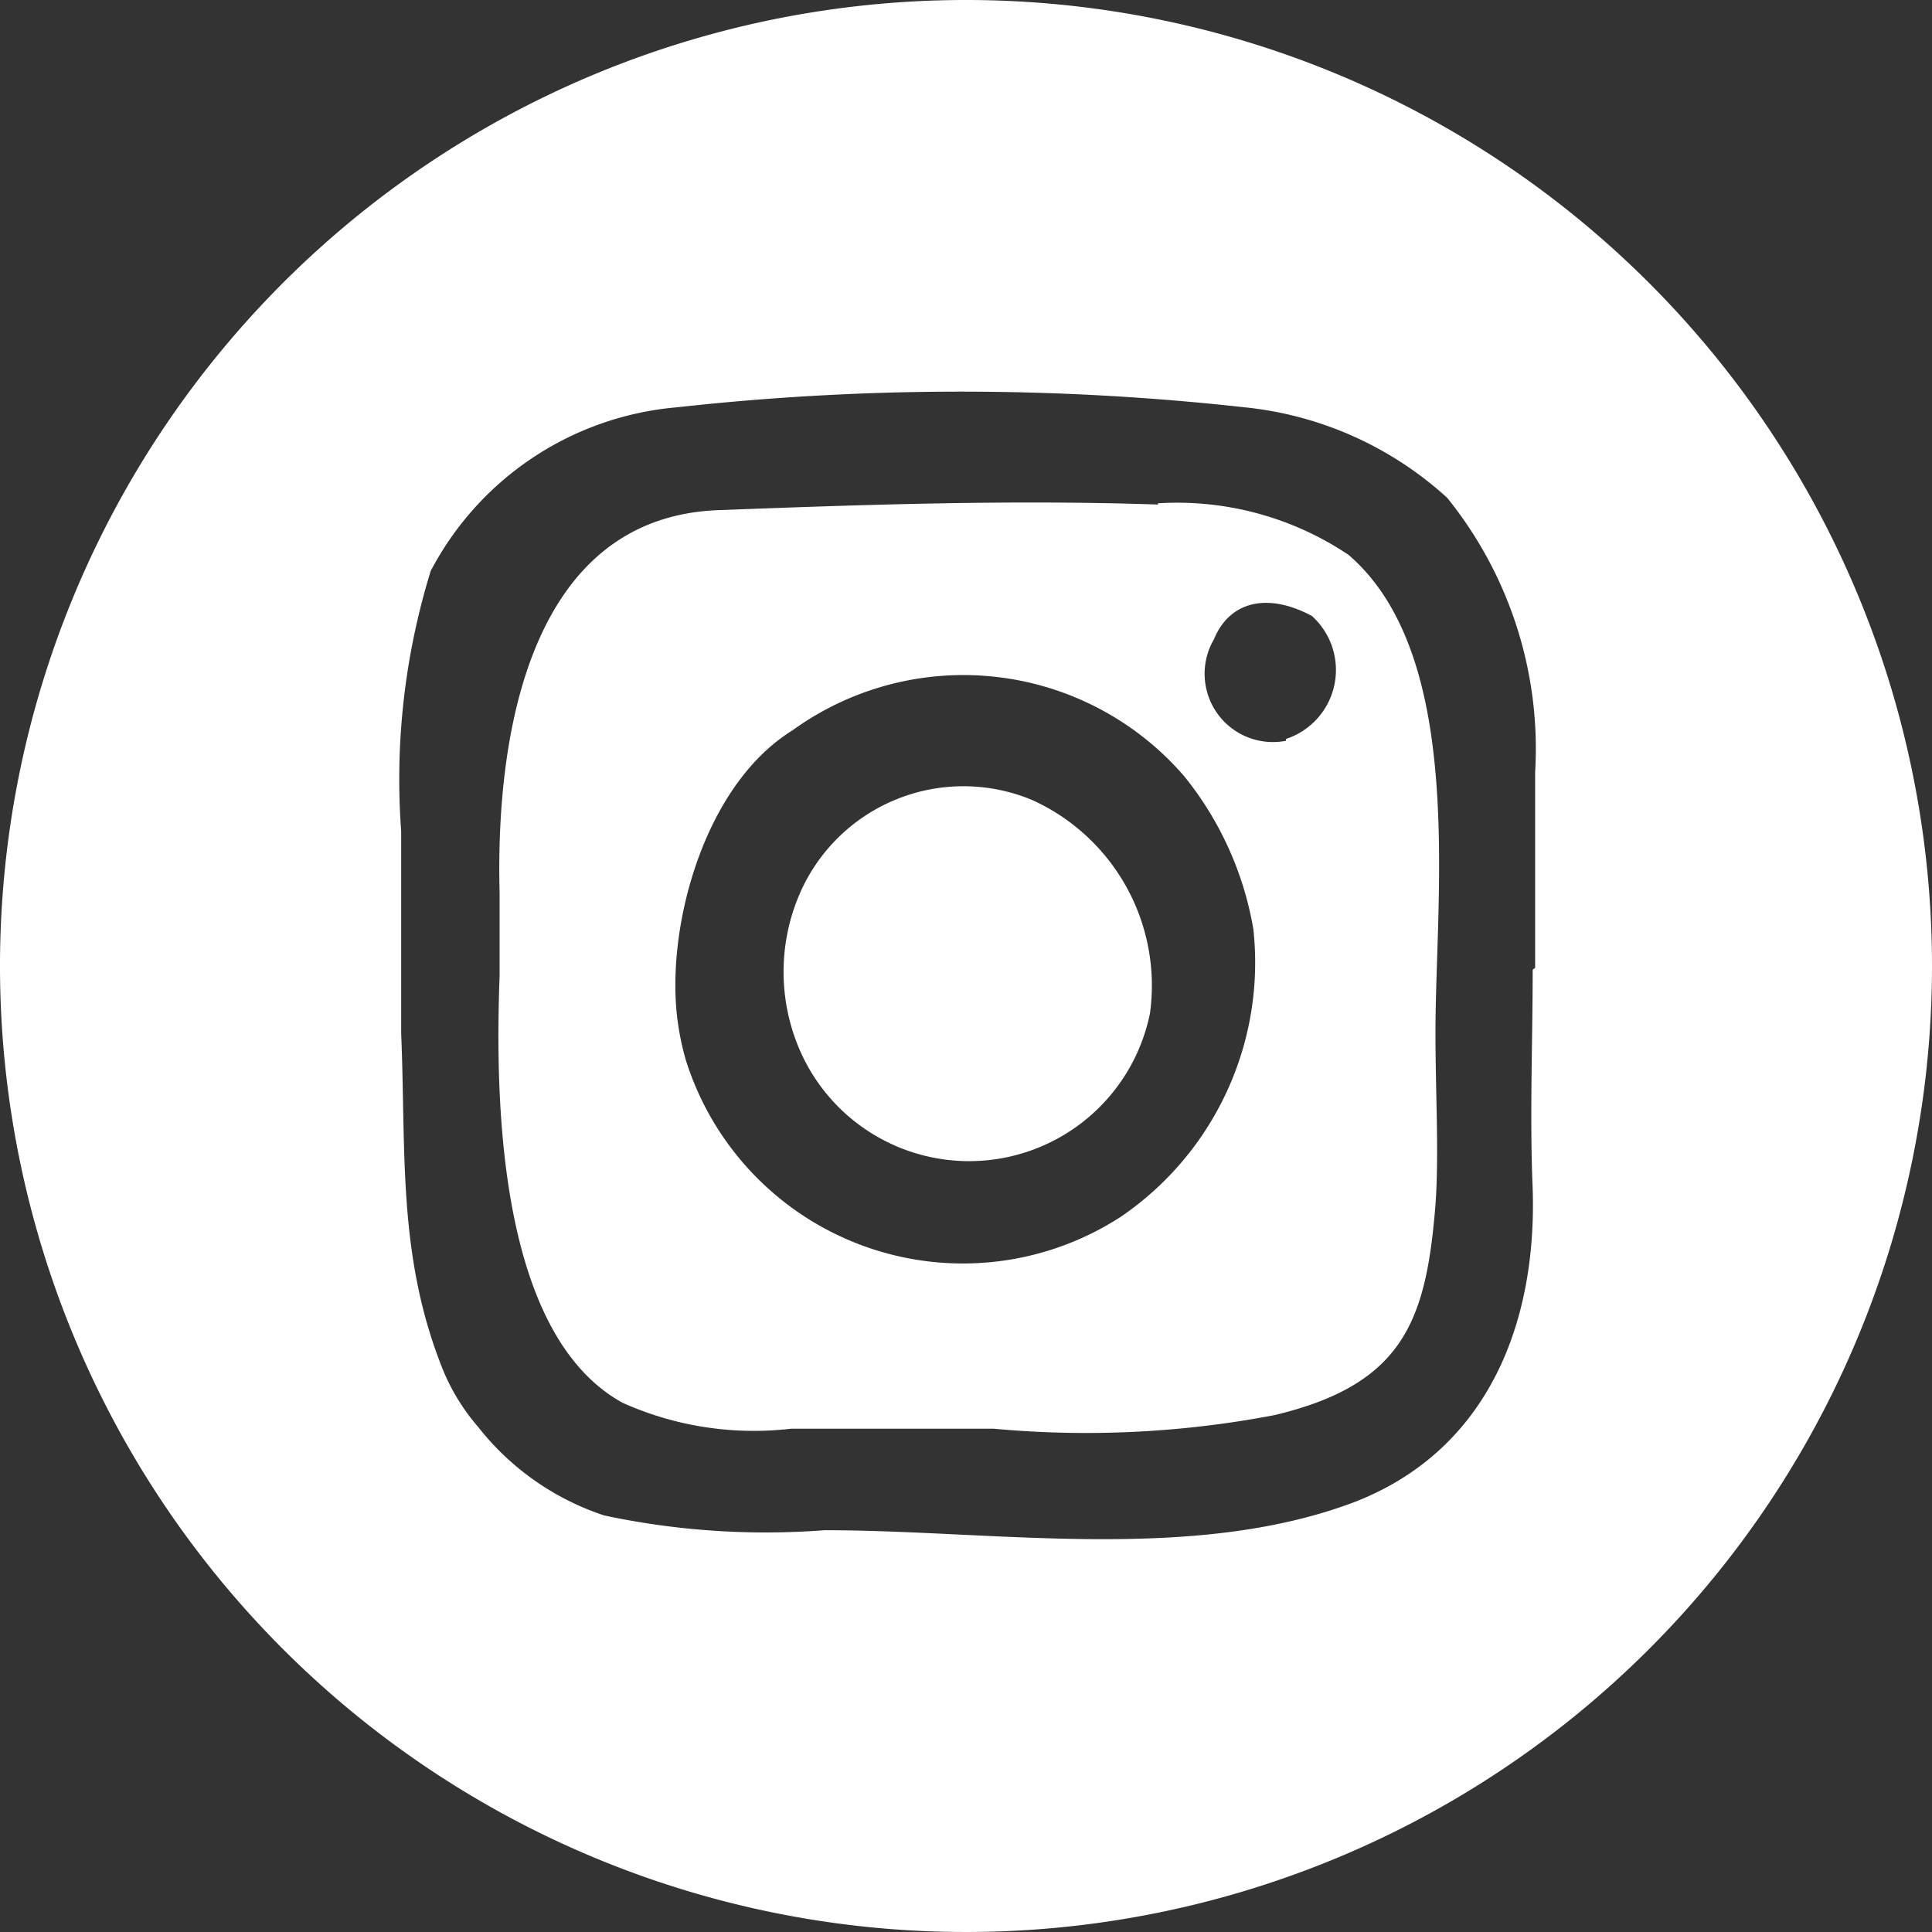
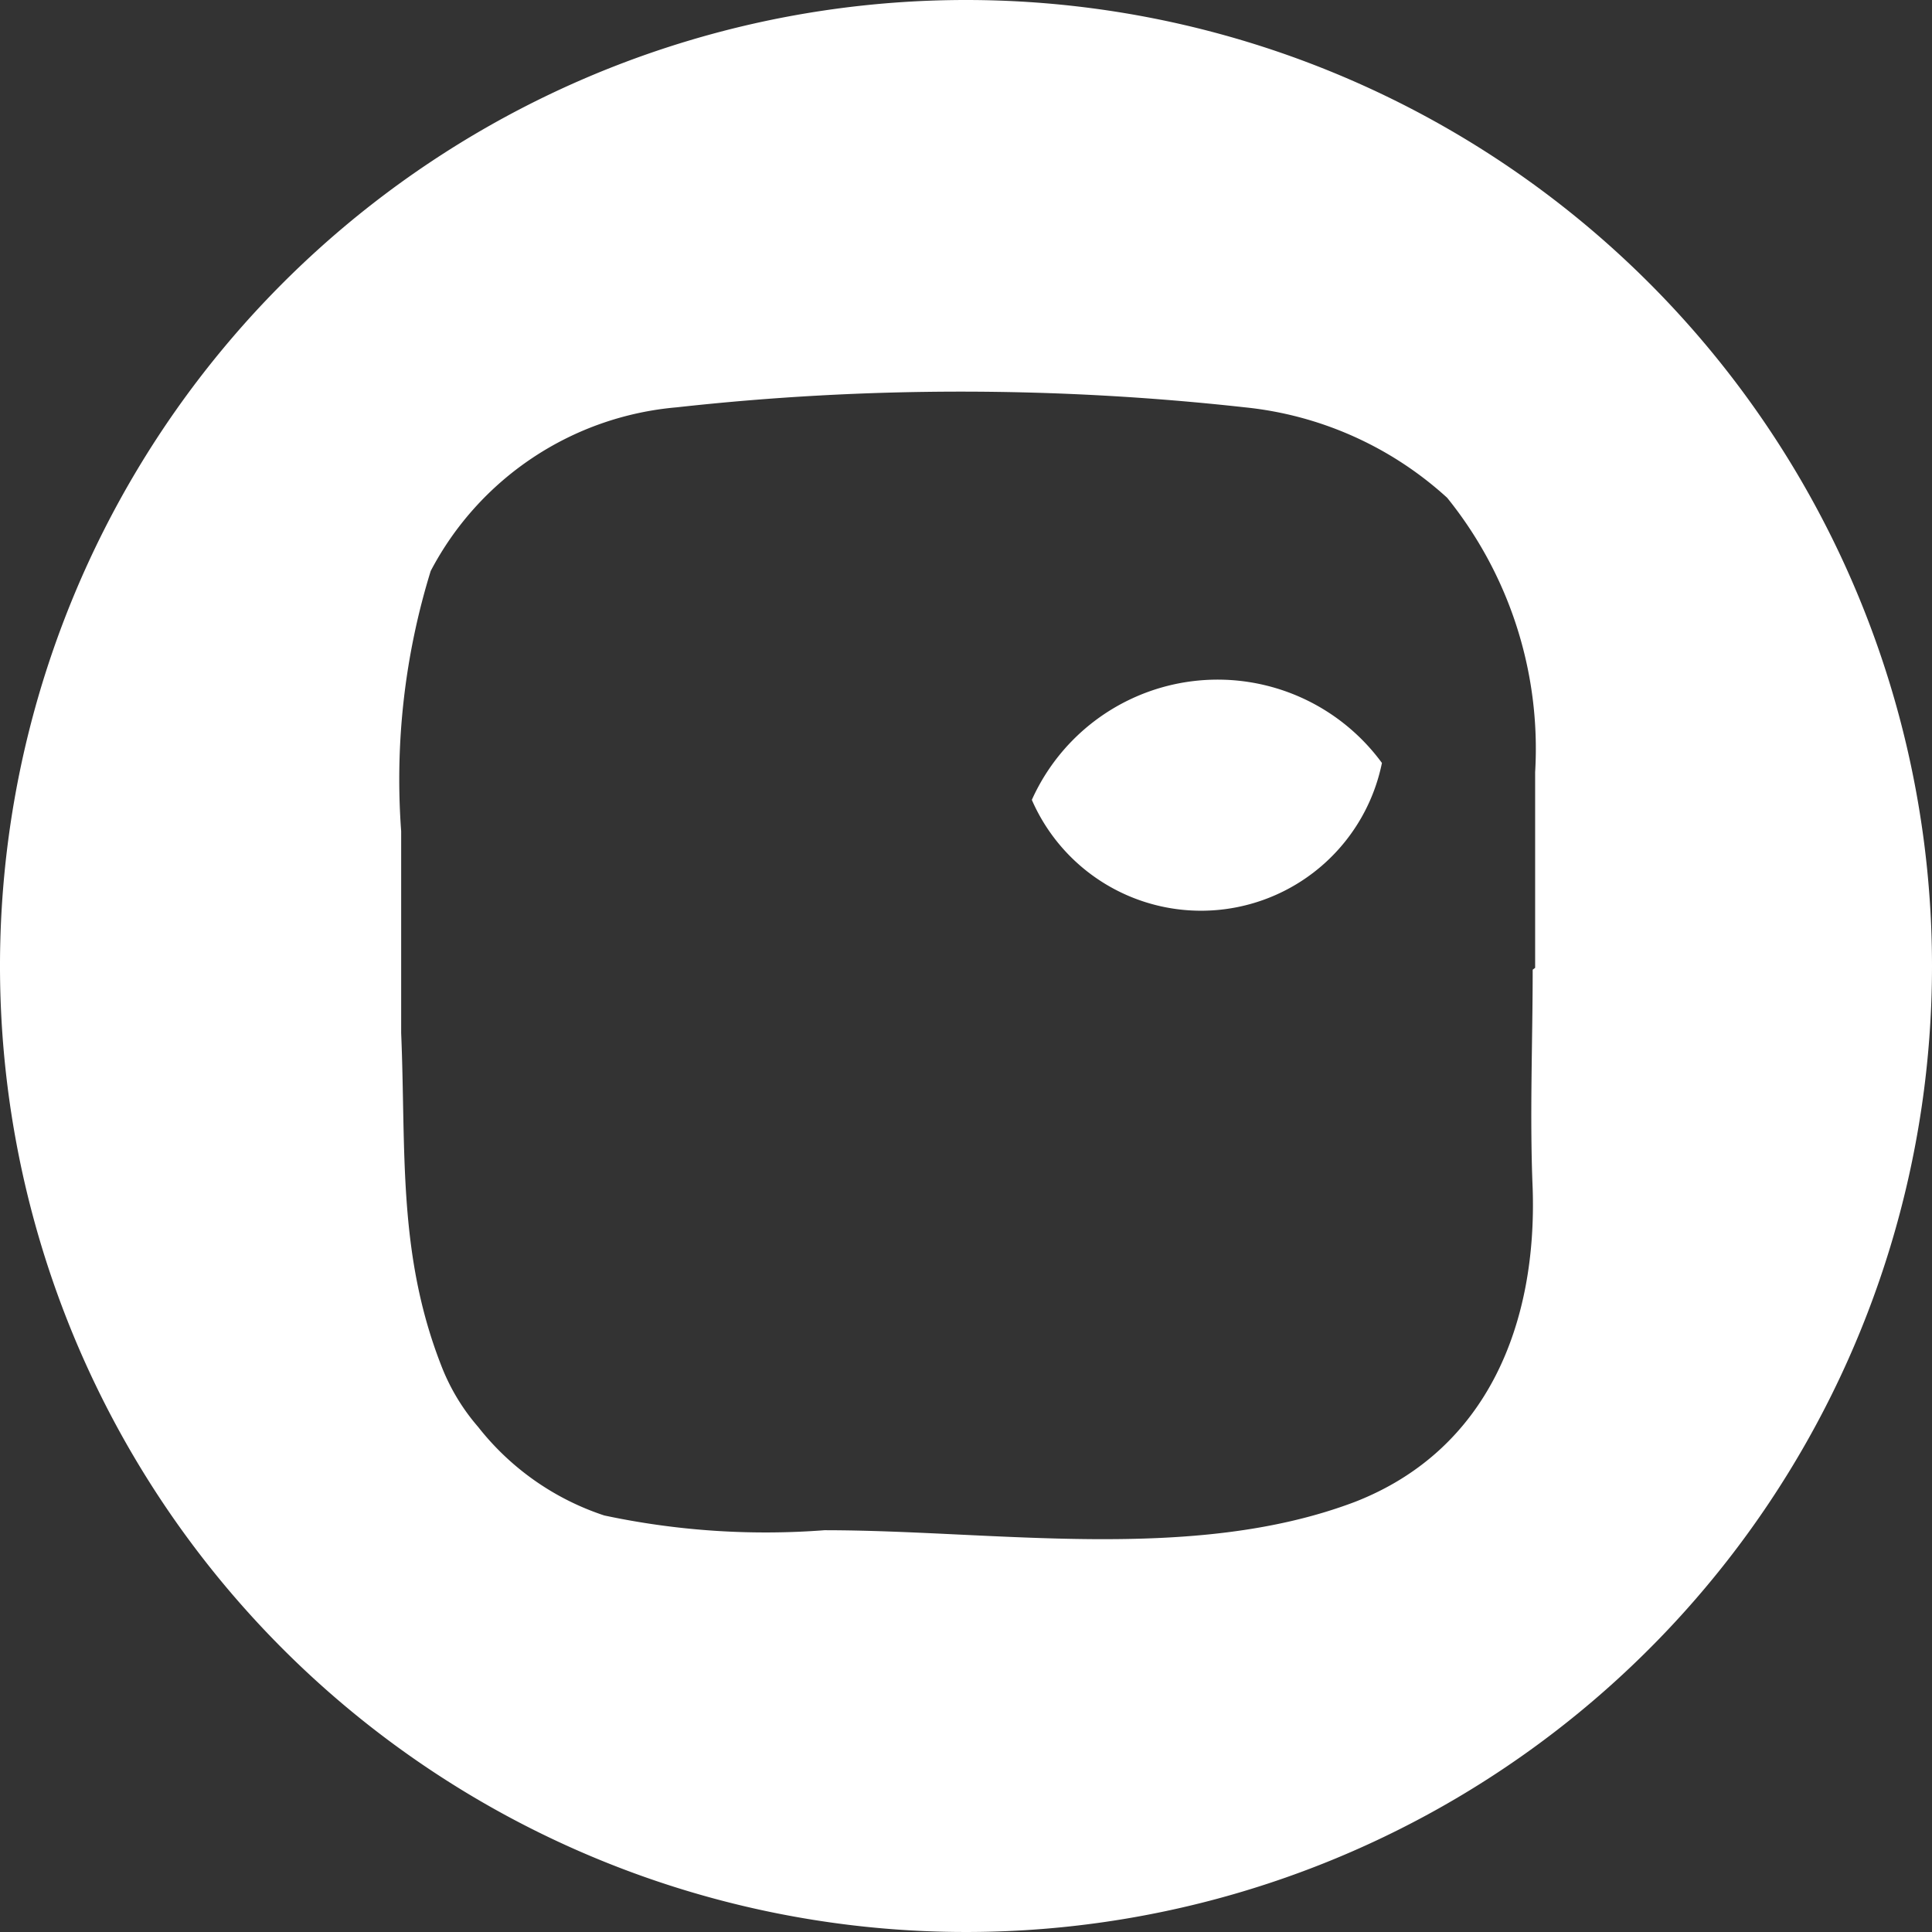
<svg xmlns="http://www.w3.org/2000/svg" viewBox="0 0 31.4 31.4">
  <rect x="0" y="0" width="31.4" height="31.4" fill="#333333" stroke="none" />
  <defs>
    <style>.cls-1{fill:#fff;}</style>
  </defs>
  <g id="Layer_2" data-name="Layer 2">
    <g id="Layer_1-2" data-name="Layer 1">
-       <path class="cls-1" d="M16.77,13A2.9,2.9,0,0,0,13,14.52,3.2,3.2,0,0,0,13,17.07a3,3,0,0,0,5.69-.6A3.31,3.31,0,0,0,16.77,13" />
-       <path class="cls-1" d="M18.82,8.2c-2.37-.08-4.74,0-7.11.09-3.05.09-3.66,3.54-3.59,6.22,0,.44,0,.89,0,1.35-.08,2.11,0,5.84,2,6.94a5.22,5.22,0,0,0,2.74.42c1.09,0,2.19,0,3.29,0A16.27,16.27,0,0,0,20.71,23c2.11-.5,2.47-1.55,2.62-3.42.06-.82,0-1.8,0-2.81,0-2.21.5-6.1-1.41-7.75a5,5,0,0,0-3.1-.84m-.61,11.6a4.72,4.72,0,0,1-7.06-2.54,4.29,4.29,0,0,1-.13-.6c-.22-1.48.39-3.86,1.86-4.77a4.74,4.74,0,0,1,6.37.75,5.39,5.39,0,0,1,1.12,2.48,5,5,0,0,1-2.16,4.68m2.69-7.74a1.11,1.11,0,0,1-1.17-1.65c.25-.61.86-.77,1.59-.38a1.18,1.18,0,0,1-.42,2" />
+       <path class="cls-1" d="M16.77,13a3,3,0,0,0,5.69-.6A3.31,3.31,0,0,0,16.77,13" />
      <path class="cls-1" d="M15.7,0A15.7,15.7,0,1,0,31.4,15.7,15.7,15.7,0,0,0,15.7,0m9.21,15.76c0,1.19-.05,2.37,0,3.56.07,2.16-.71,4.24-2.89,5.09-2.64,1-5.85.46-8.62.46a12.59,12.59,0,0,1-3.58-.24,4.33,4.33,0,0,1-2.05-1.44,3.37,3.37,0,0,1-.6-1c-.71-1.82-.57-3.49-.65-5.4,0-1.09,0-2.18,0-3.28A11.48,11.48,0,0,1,7,9.28,5,5,0,0,1,11,6.62a41.89,41.89,0,0,1,9.23,0,5.74,5.74,0,0,1,3.29,1.47,6.49,6.49,0,0,1,1.43,4.46c0,1.1,0,2.21,0,3.18" />
    </g>
  </g>
</svg>